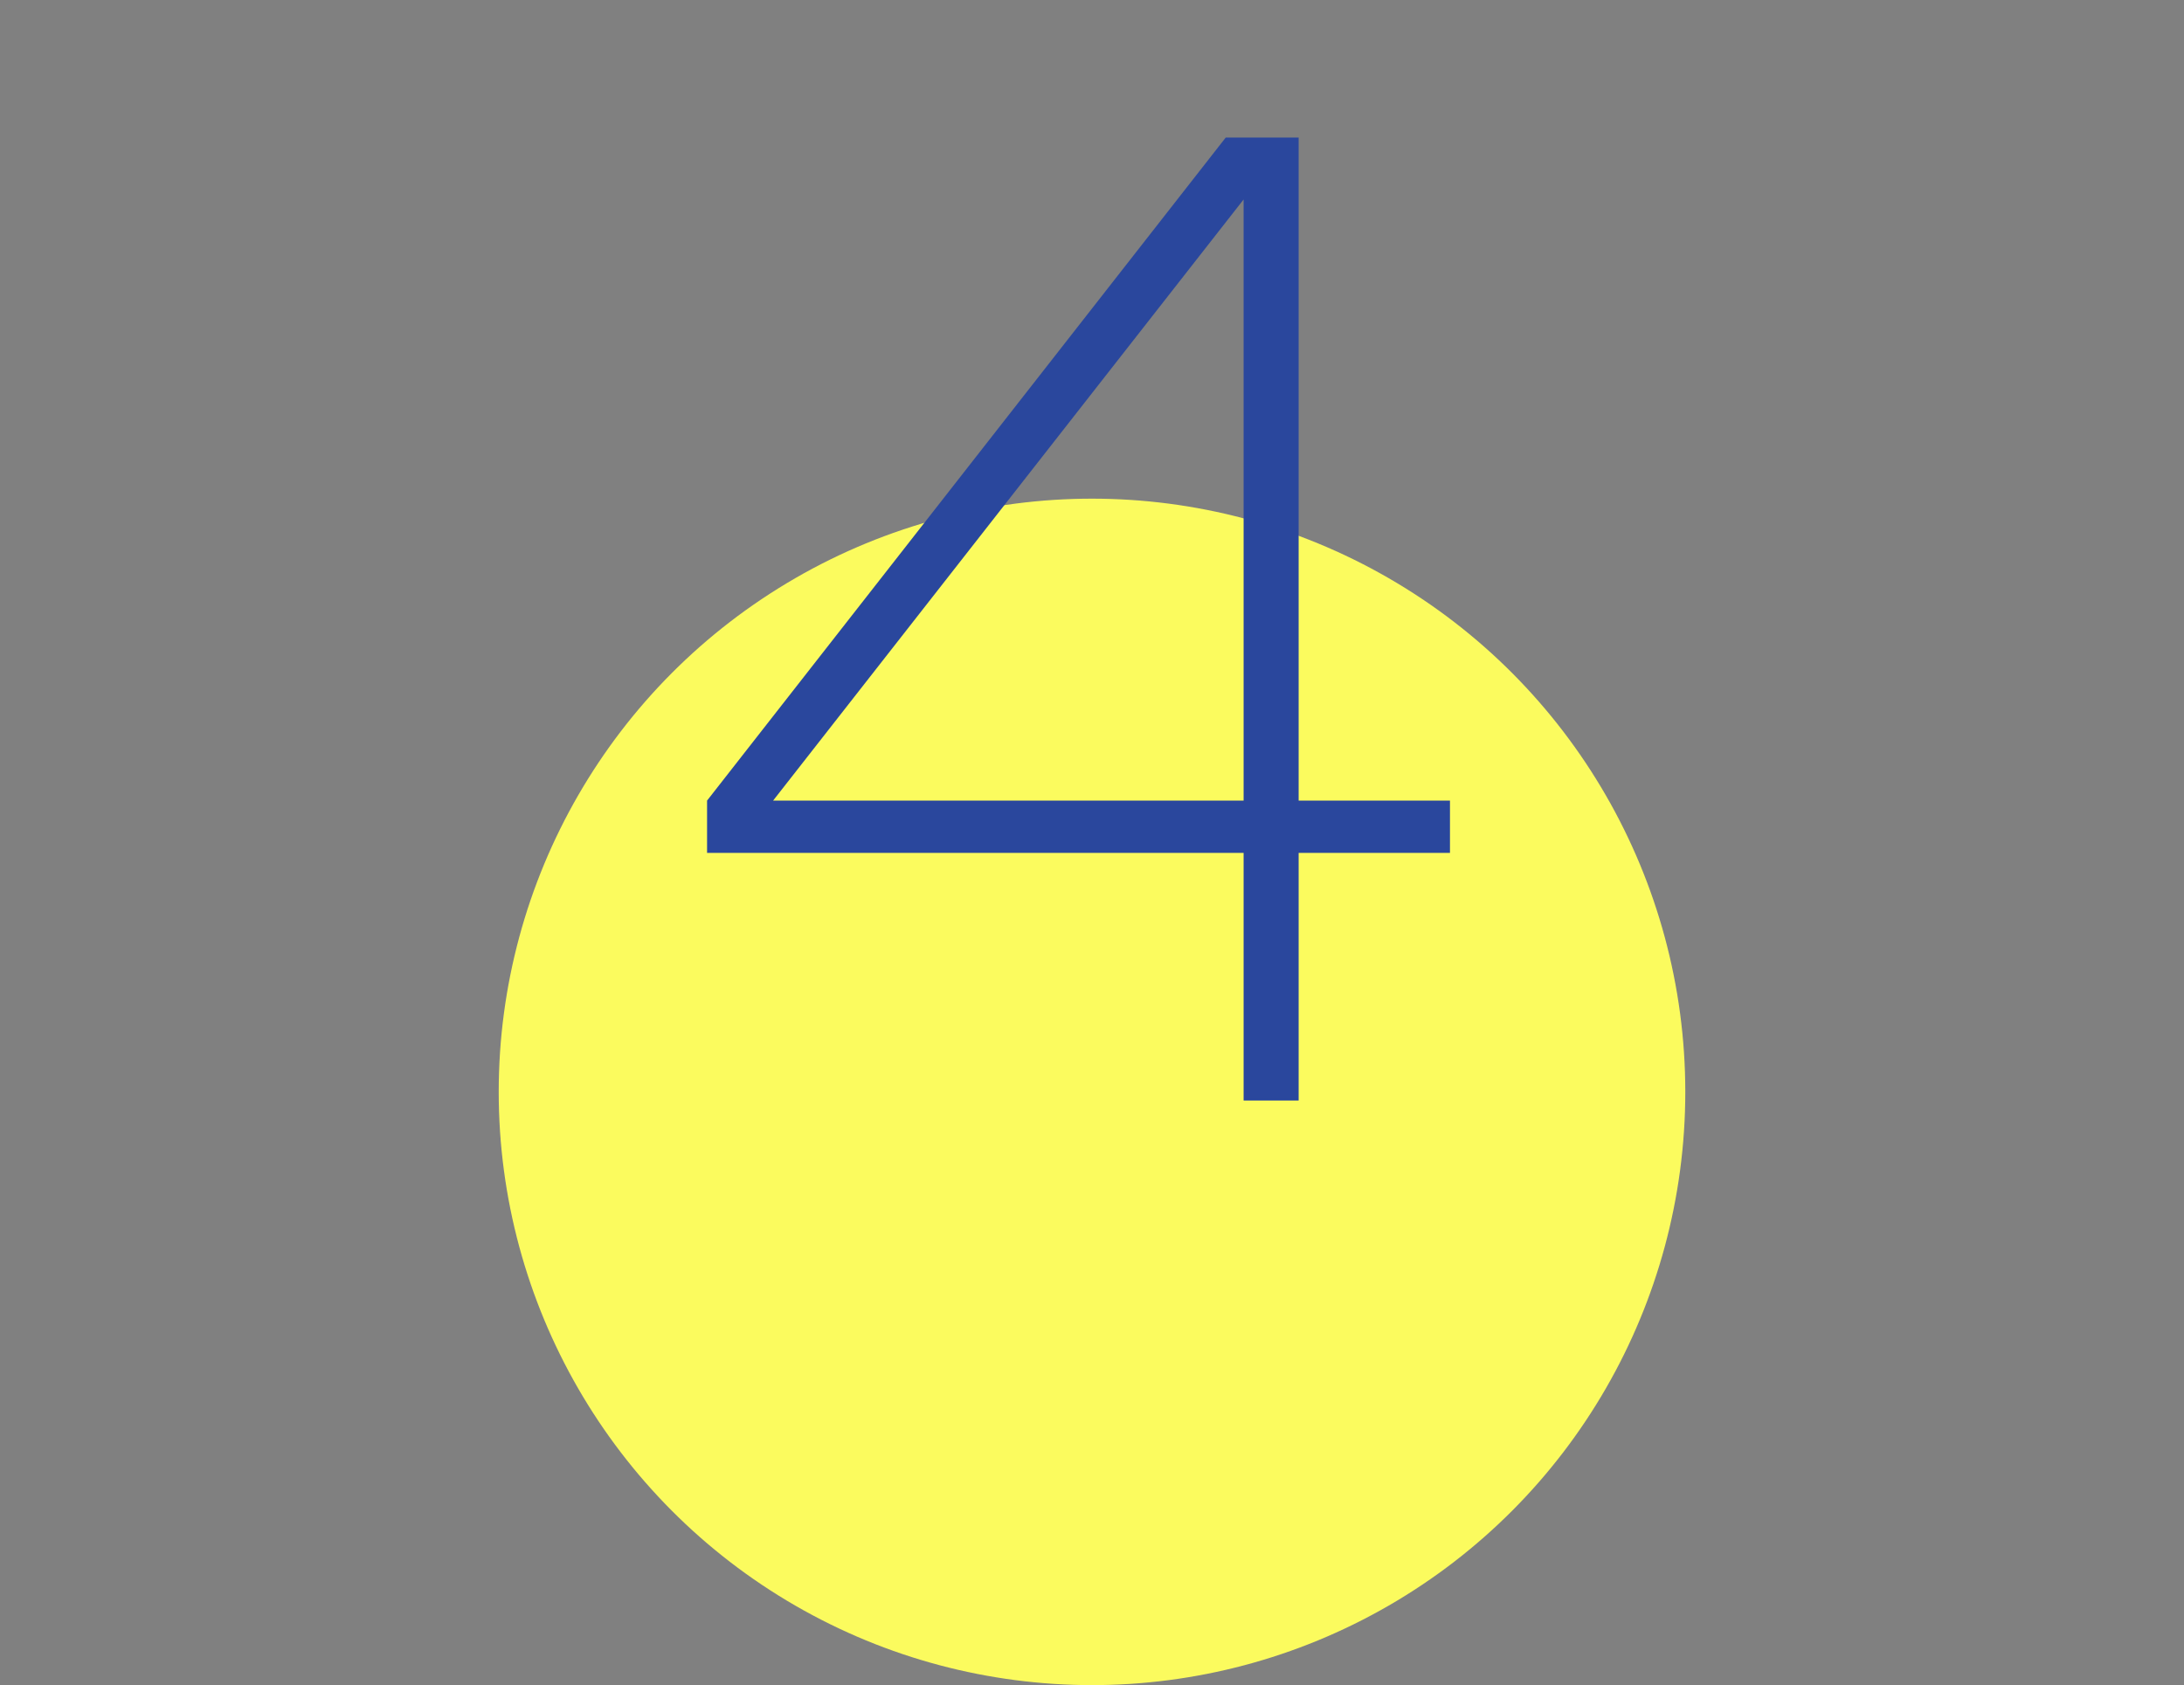
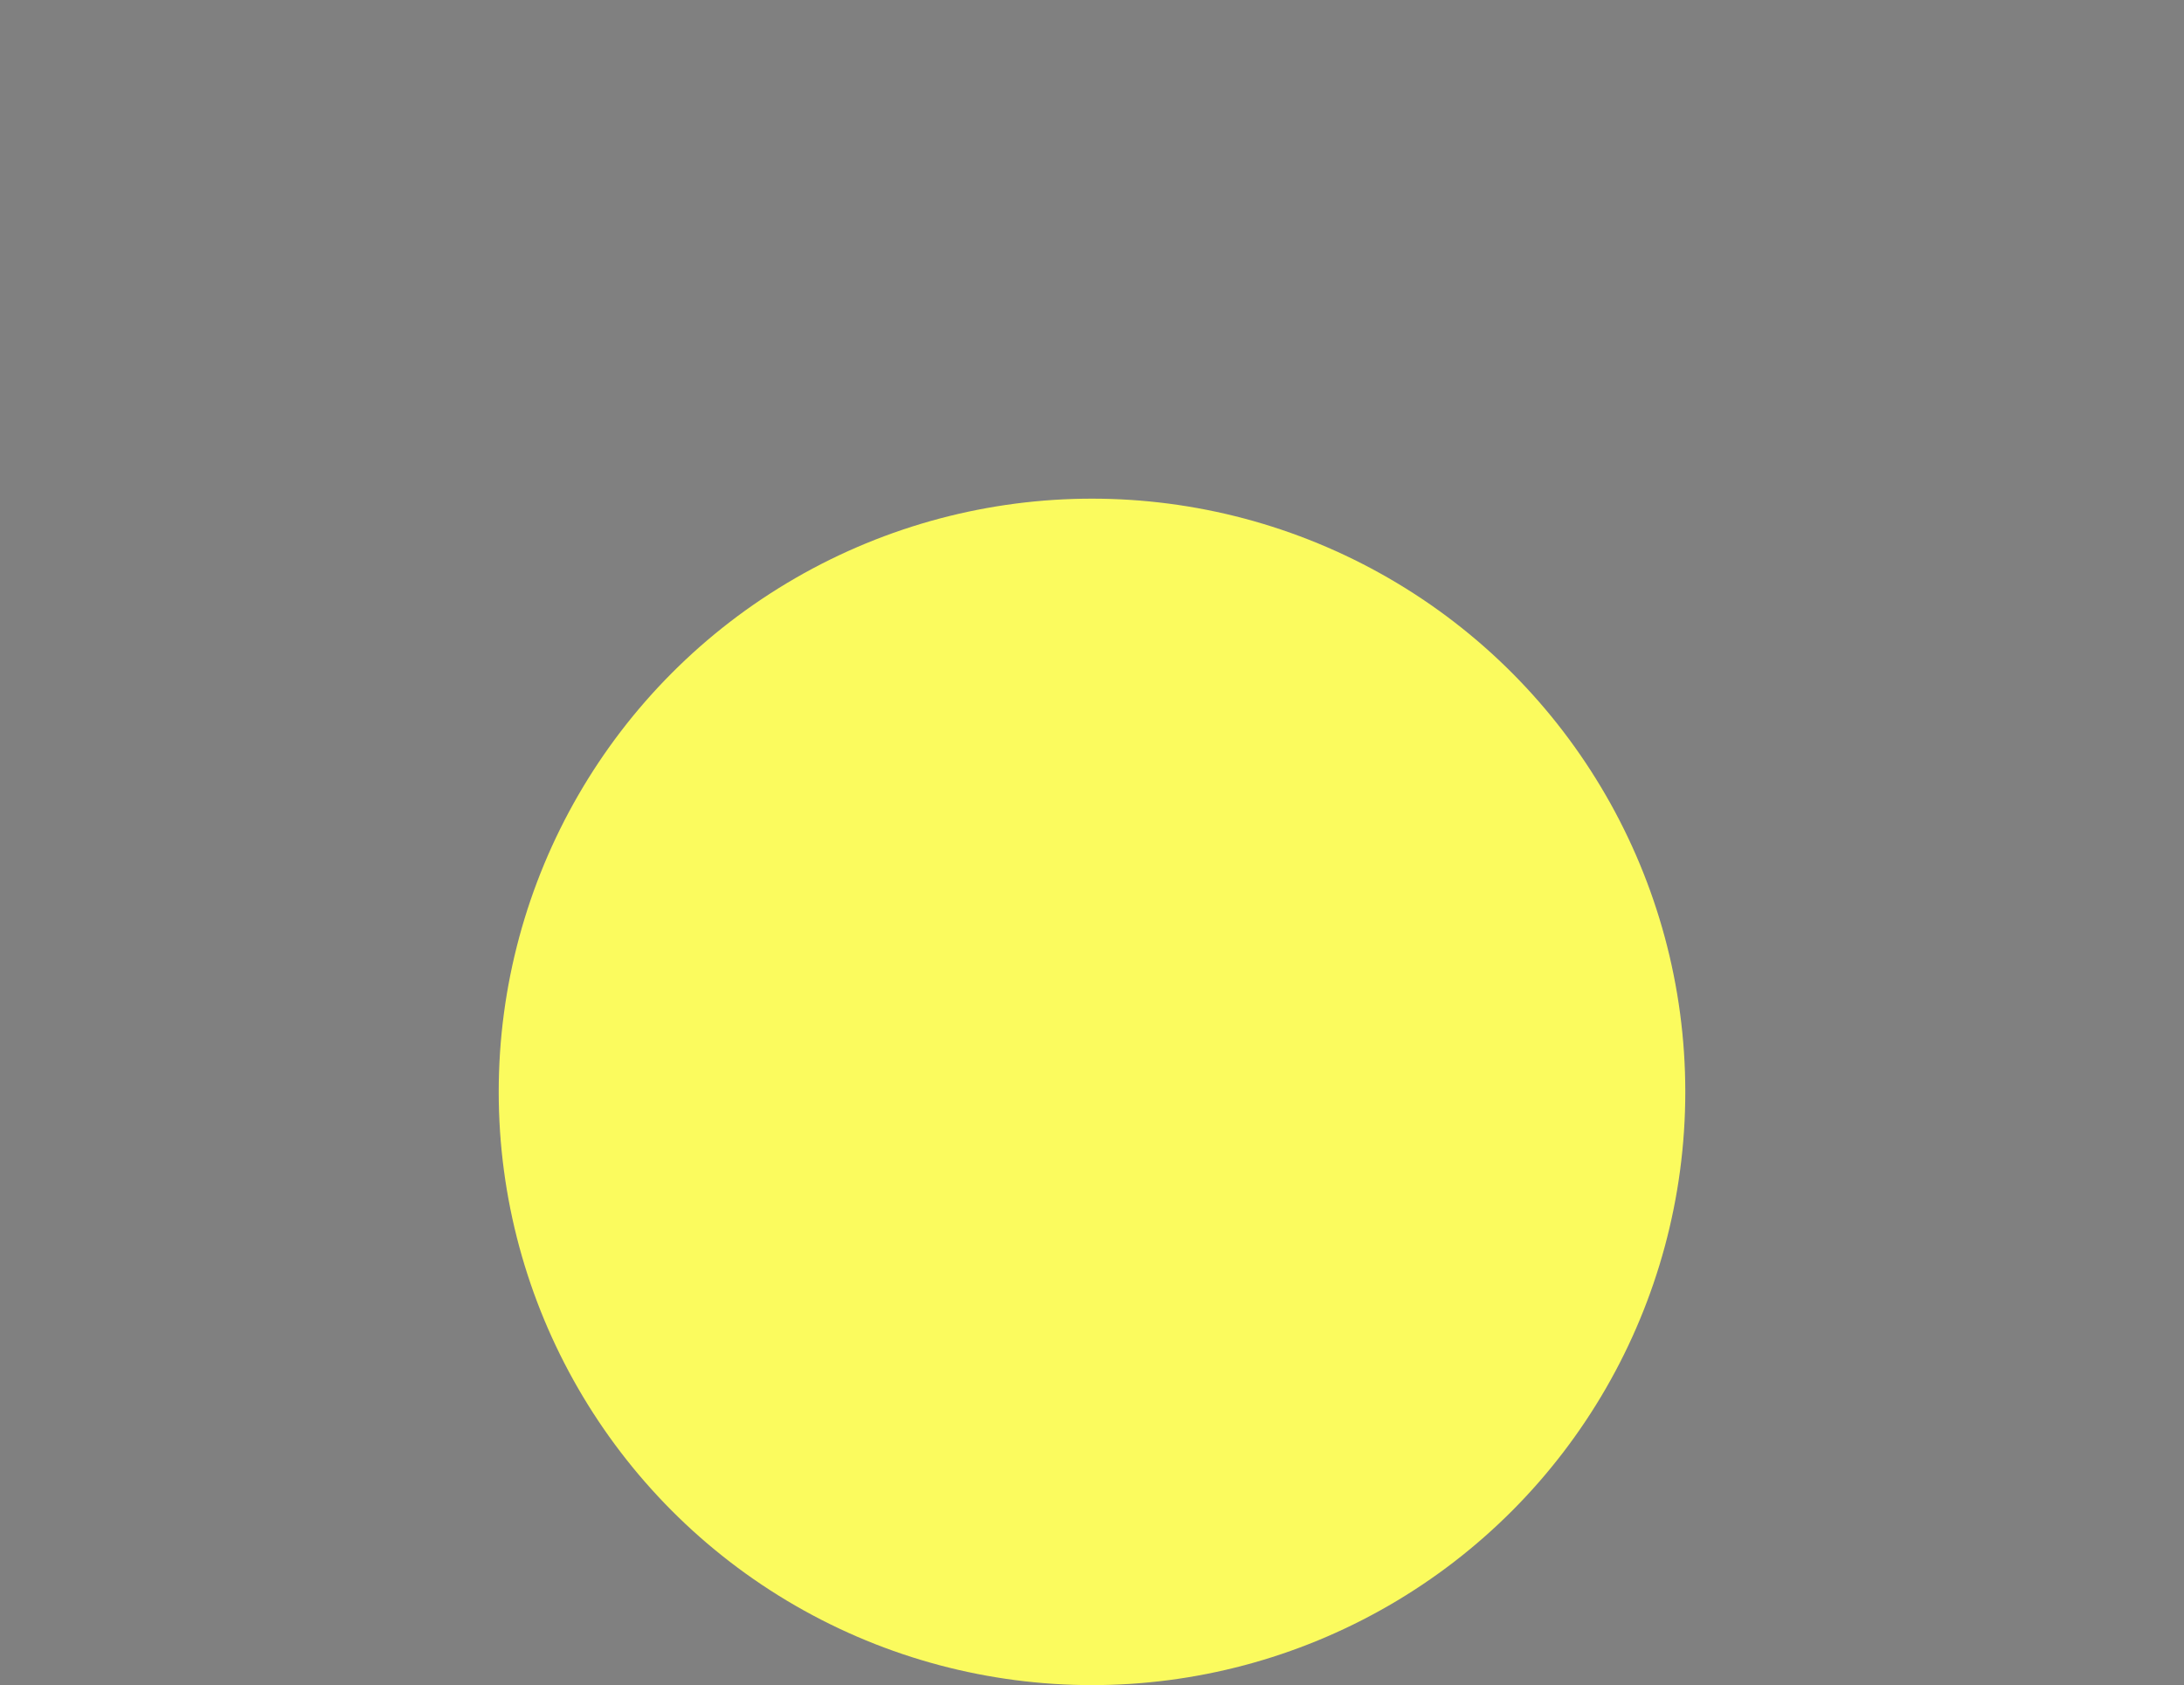
<svg xmlns="http://www.w3.org/2000/svg" width="127" height="98" viewBox="0 0 127 98" fill="none">
  <rect x="0" y="0" width="127" height="98" fill="#808080" stroke="none" />
  <circle cx="63.5" cy="63.5" r="34.5" fill="#FBFB5E" />
-   <path d="M41.116 49.6V46.56L71.276 8H75.516V46.56H84.316V49.6H75.516V64H72.316V49.6H41.116ZM44.956 46.56H72.316V11.6L44.956 46.56Z" fill="#2A479D" />
</svg>